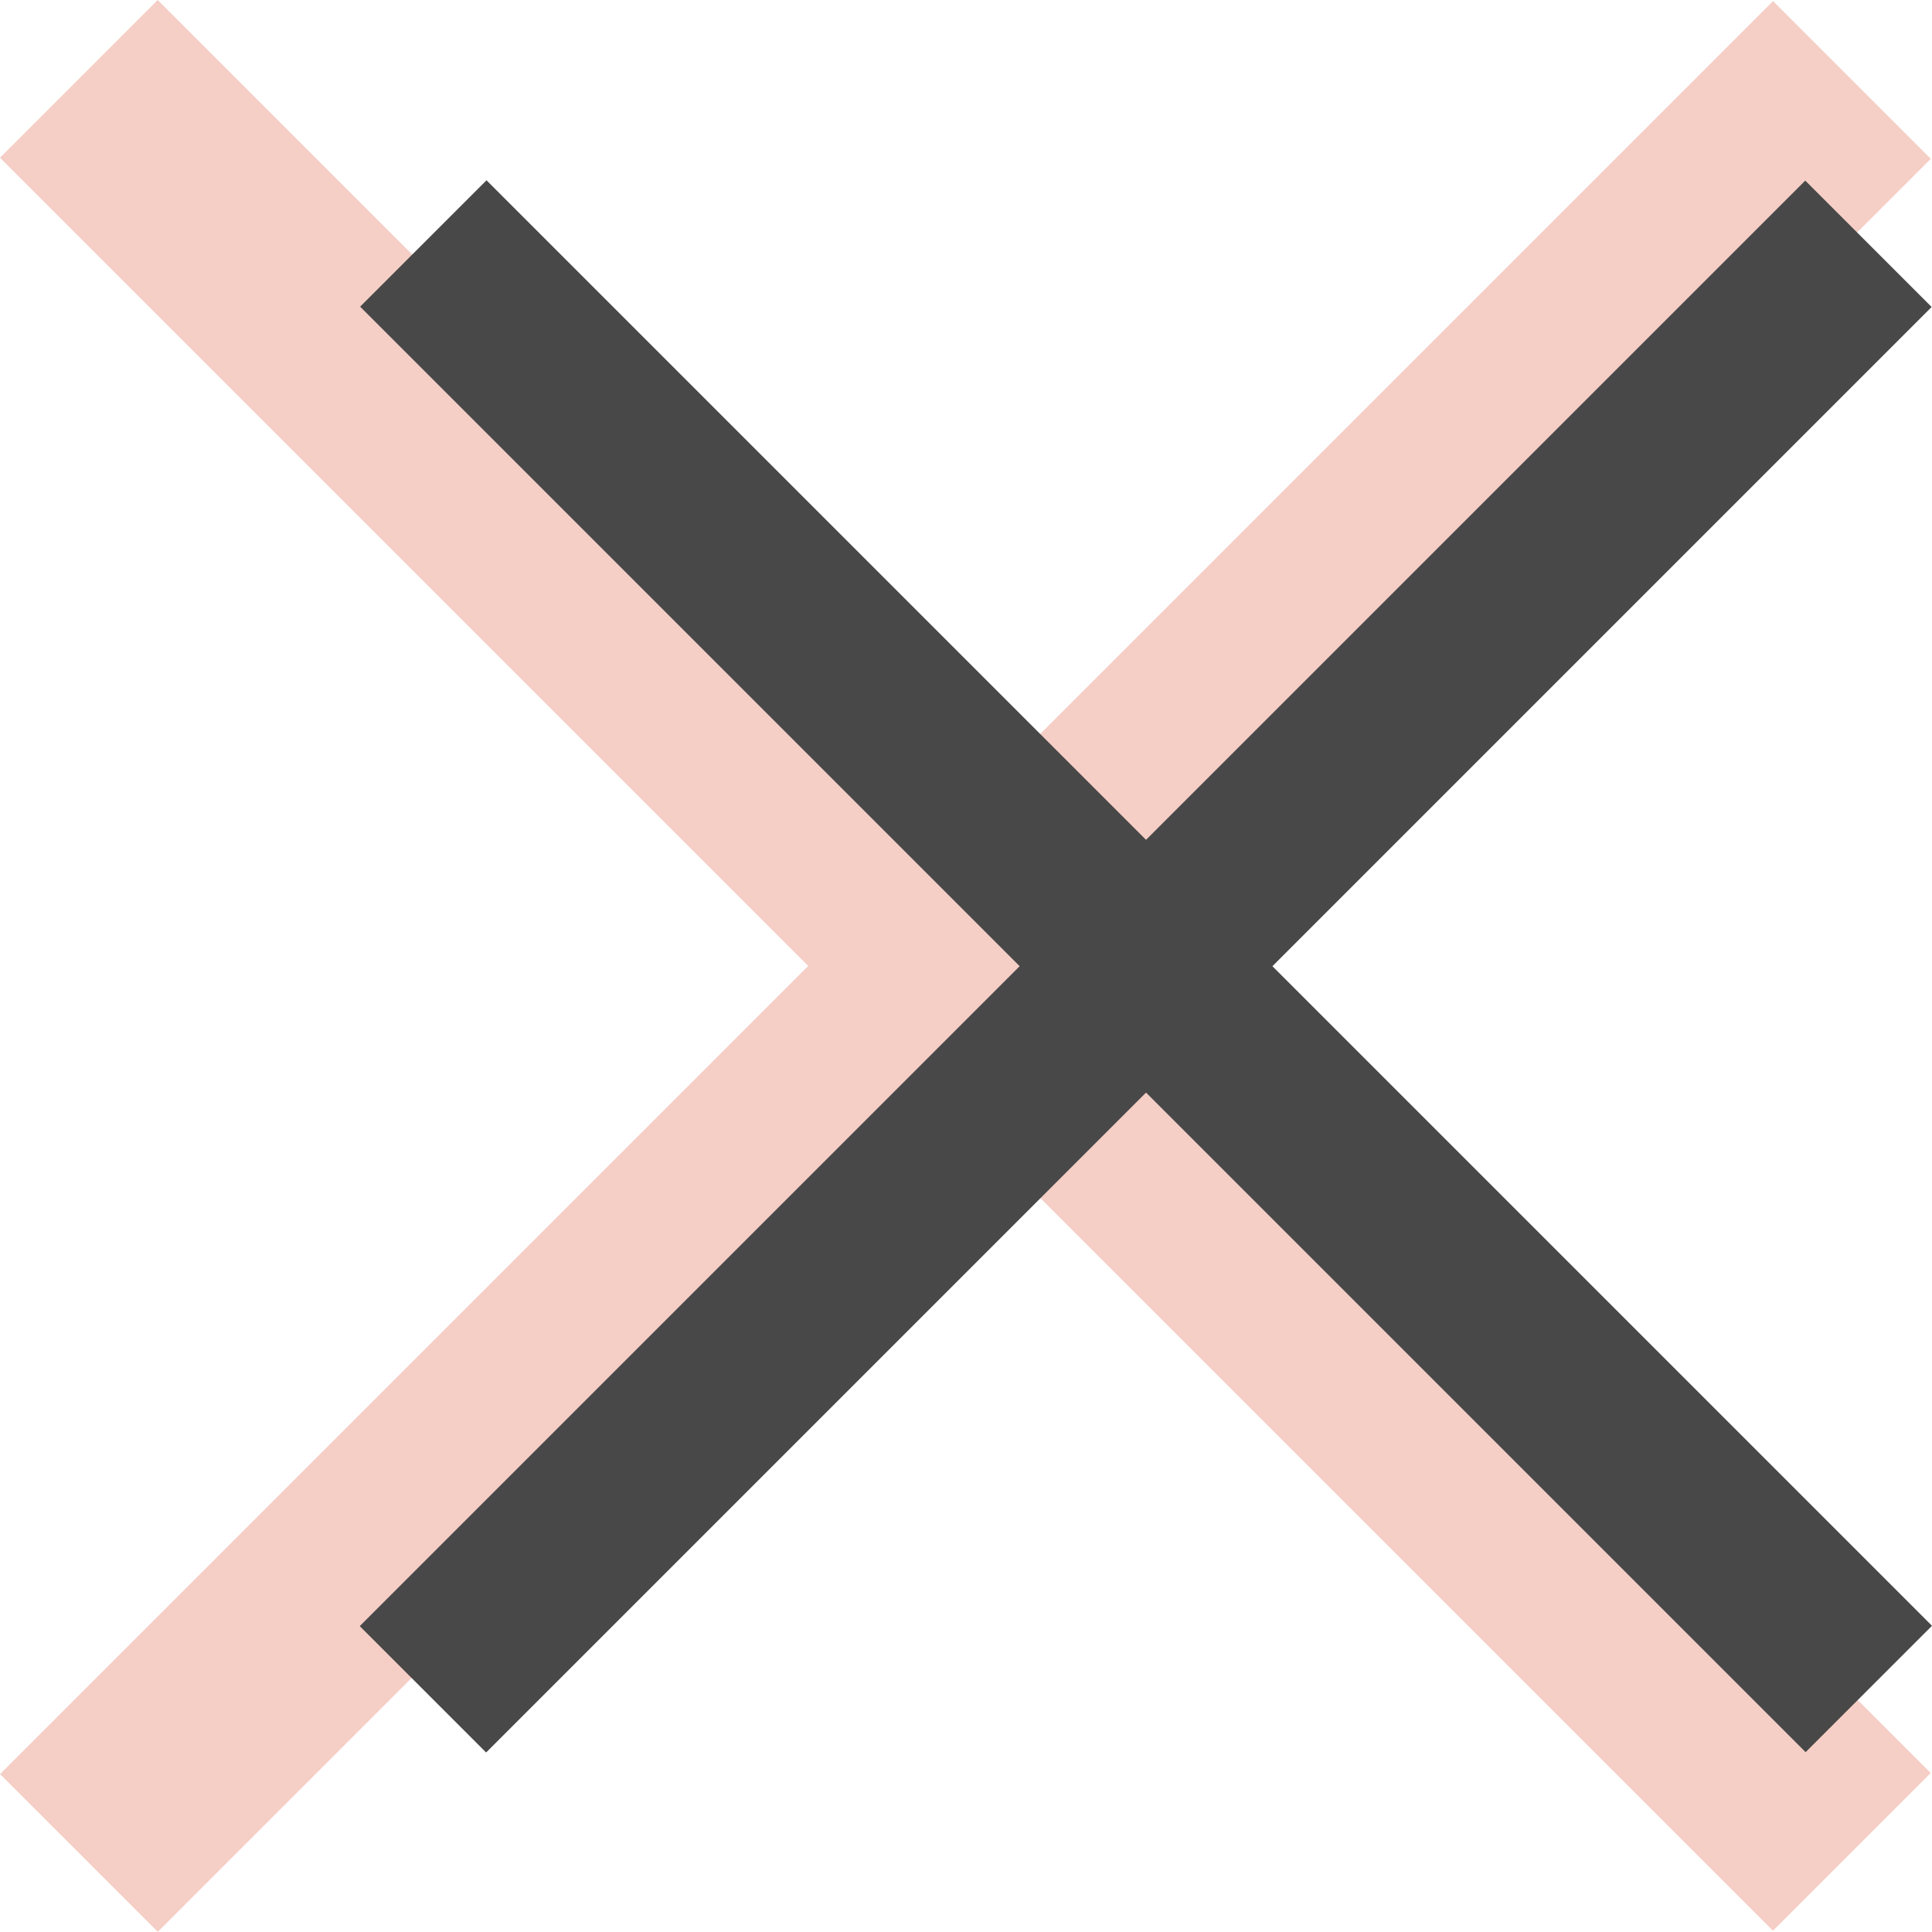
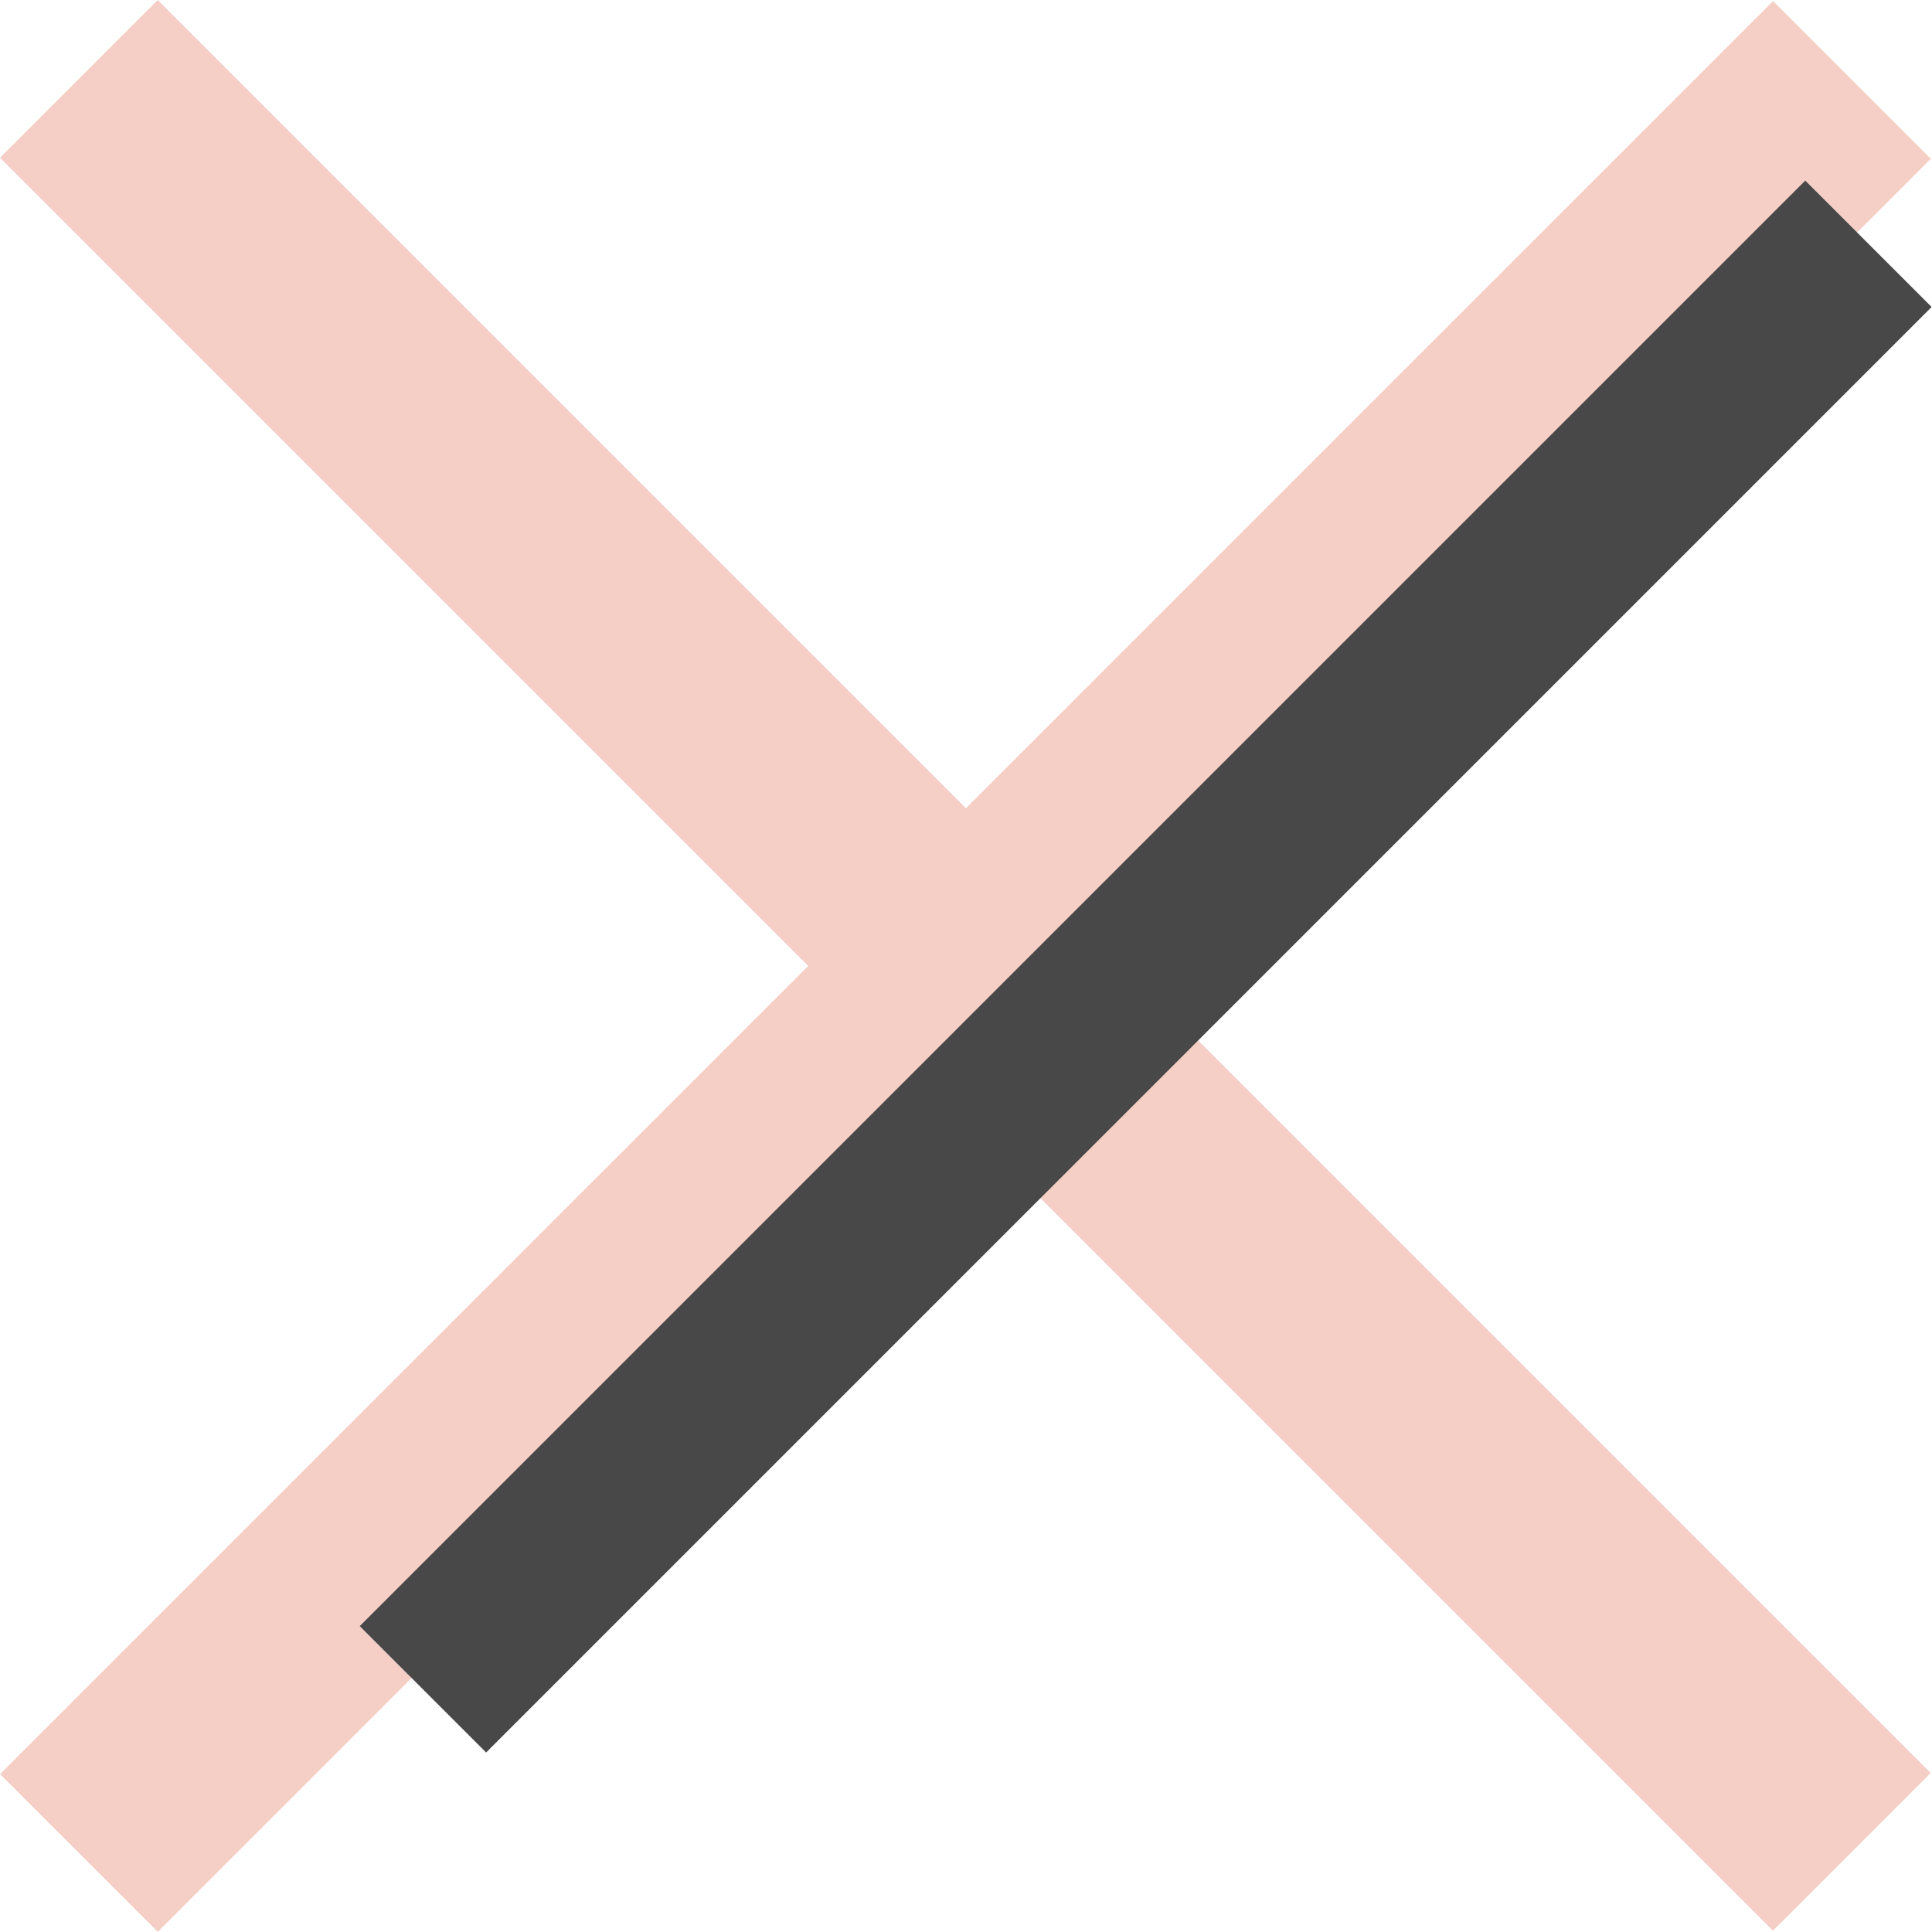
<svg xmlns="http://www.w3.org/2000/svg" width="62" height="61.995" viewBox="0 0 62 61.995">
  <g id="Gruppe_342" data-name="Gruppe 342" transform="translate(-9930.889 -1449.594)">
    <g id="Gruppe_271" data-name="Gruppe 271" transform="translate(9930.889 1449.594)">
      <rect id="Rechteck_1167" data-name="Rechteck 1167" width="7.157" height="80.465" transform="translate(0 5.061) rotate(-45)" fill="#f5cec5" />
      <rect id="Rechteck_1168" data-name="Rechteck 1168" width="80.465" height="7.157" transform="translate(0.003 56.933) rotate(-45)" fill="#f5cec5" />
-       <rect id="Rechteck_1169" data-name="Rechteck 1169" width="5.735" height="65.602" transform="translate(11.557 9.841) rotate(-45)" fill="#484848" />
      <rect id="Rechteck_1170" data-name="Rechteck 1170" width="65.602" height="5.735" transform="translate(11.545 52.184) rotate(-45)" fill="#484848" />
    </g>
  </g>
</svg>